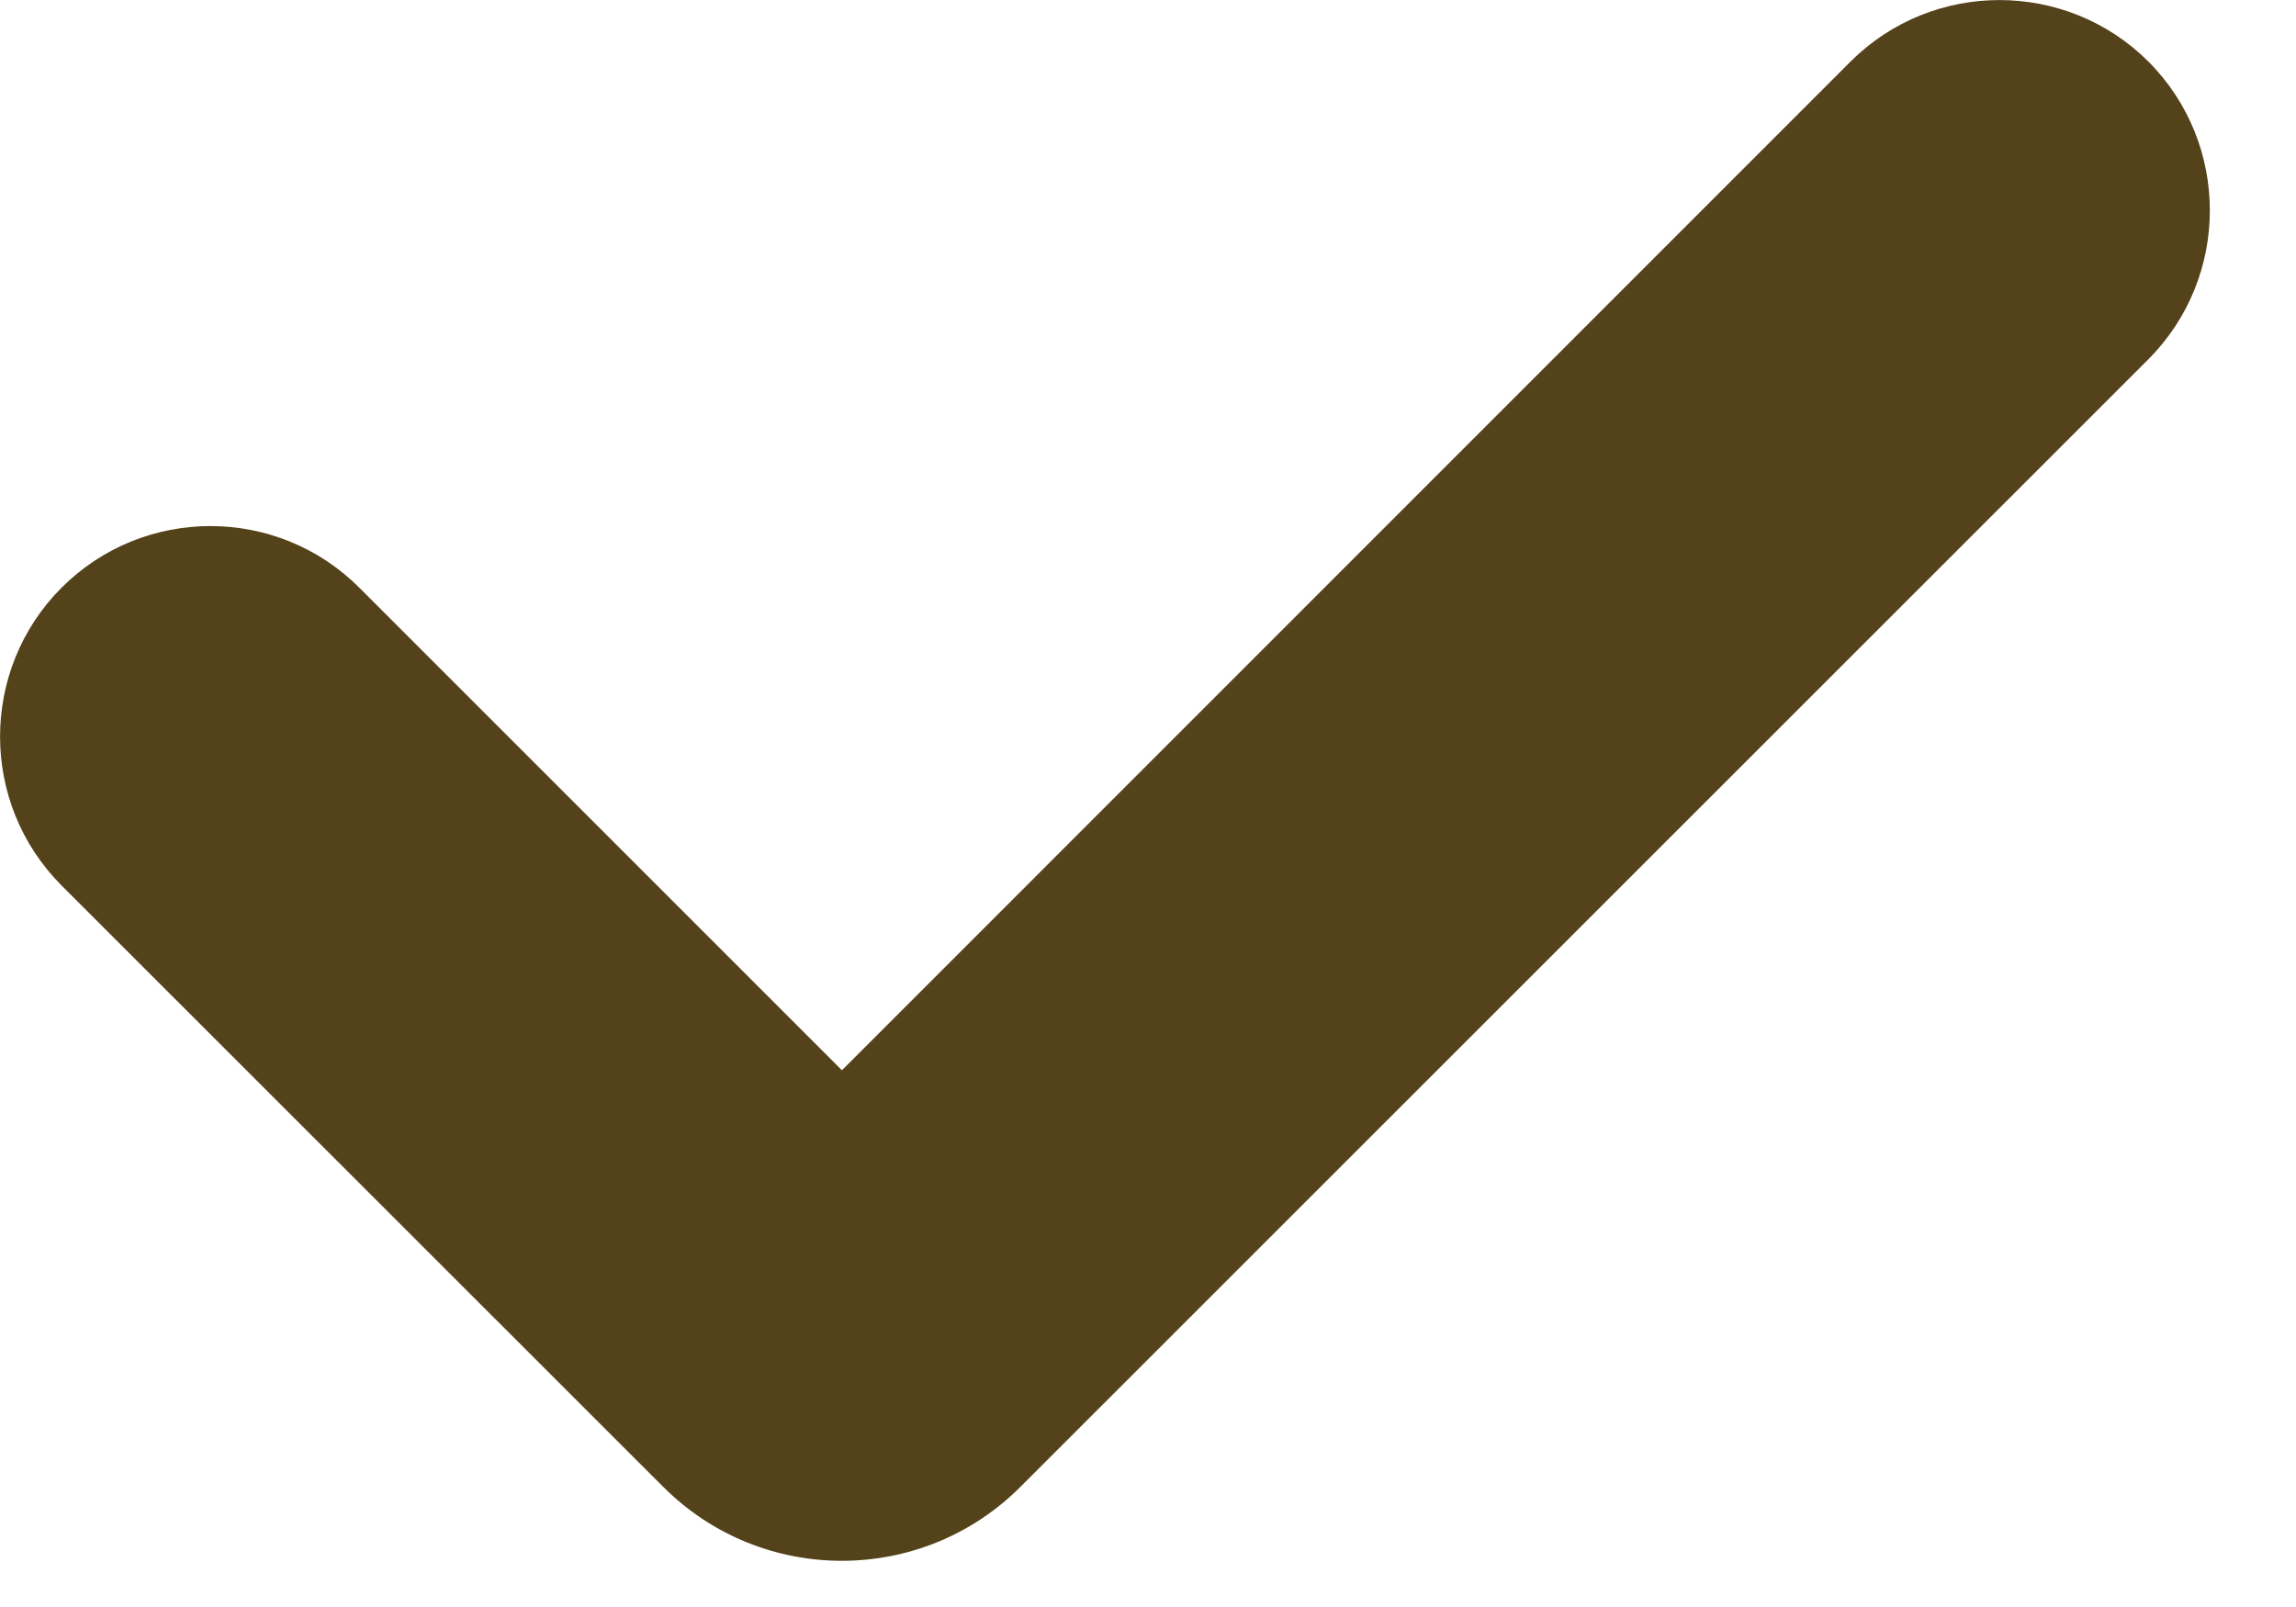
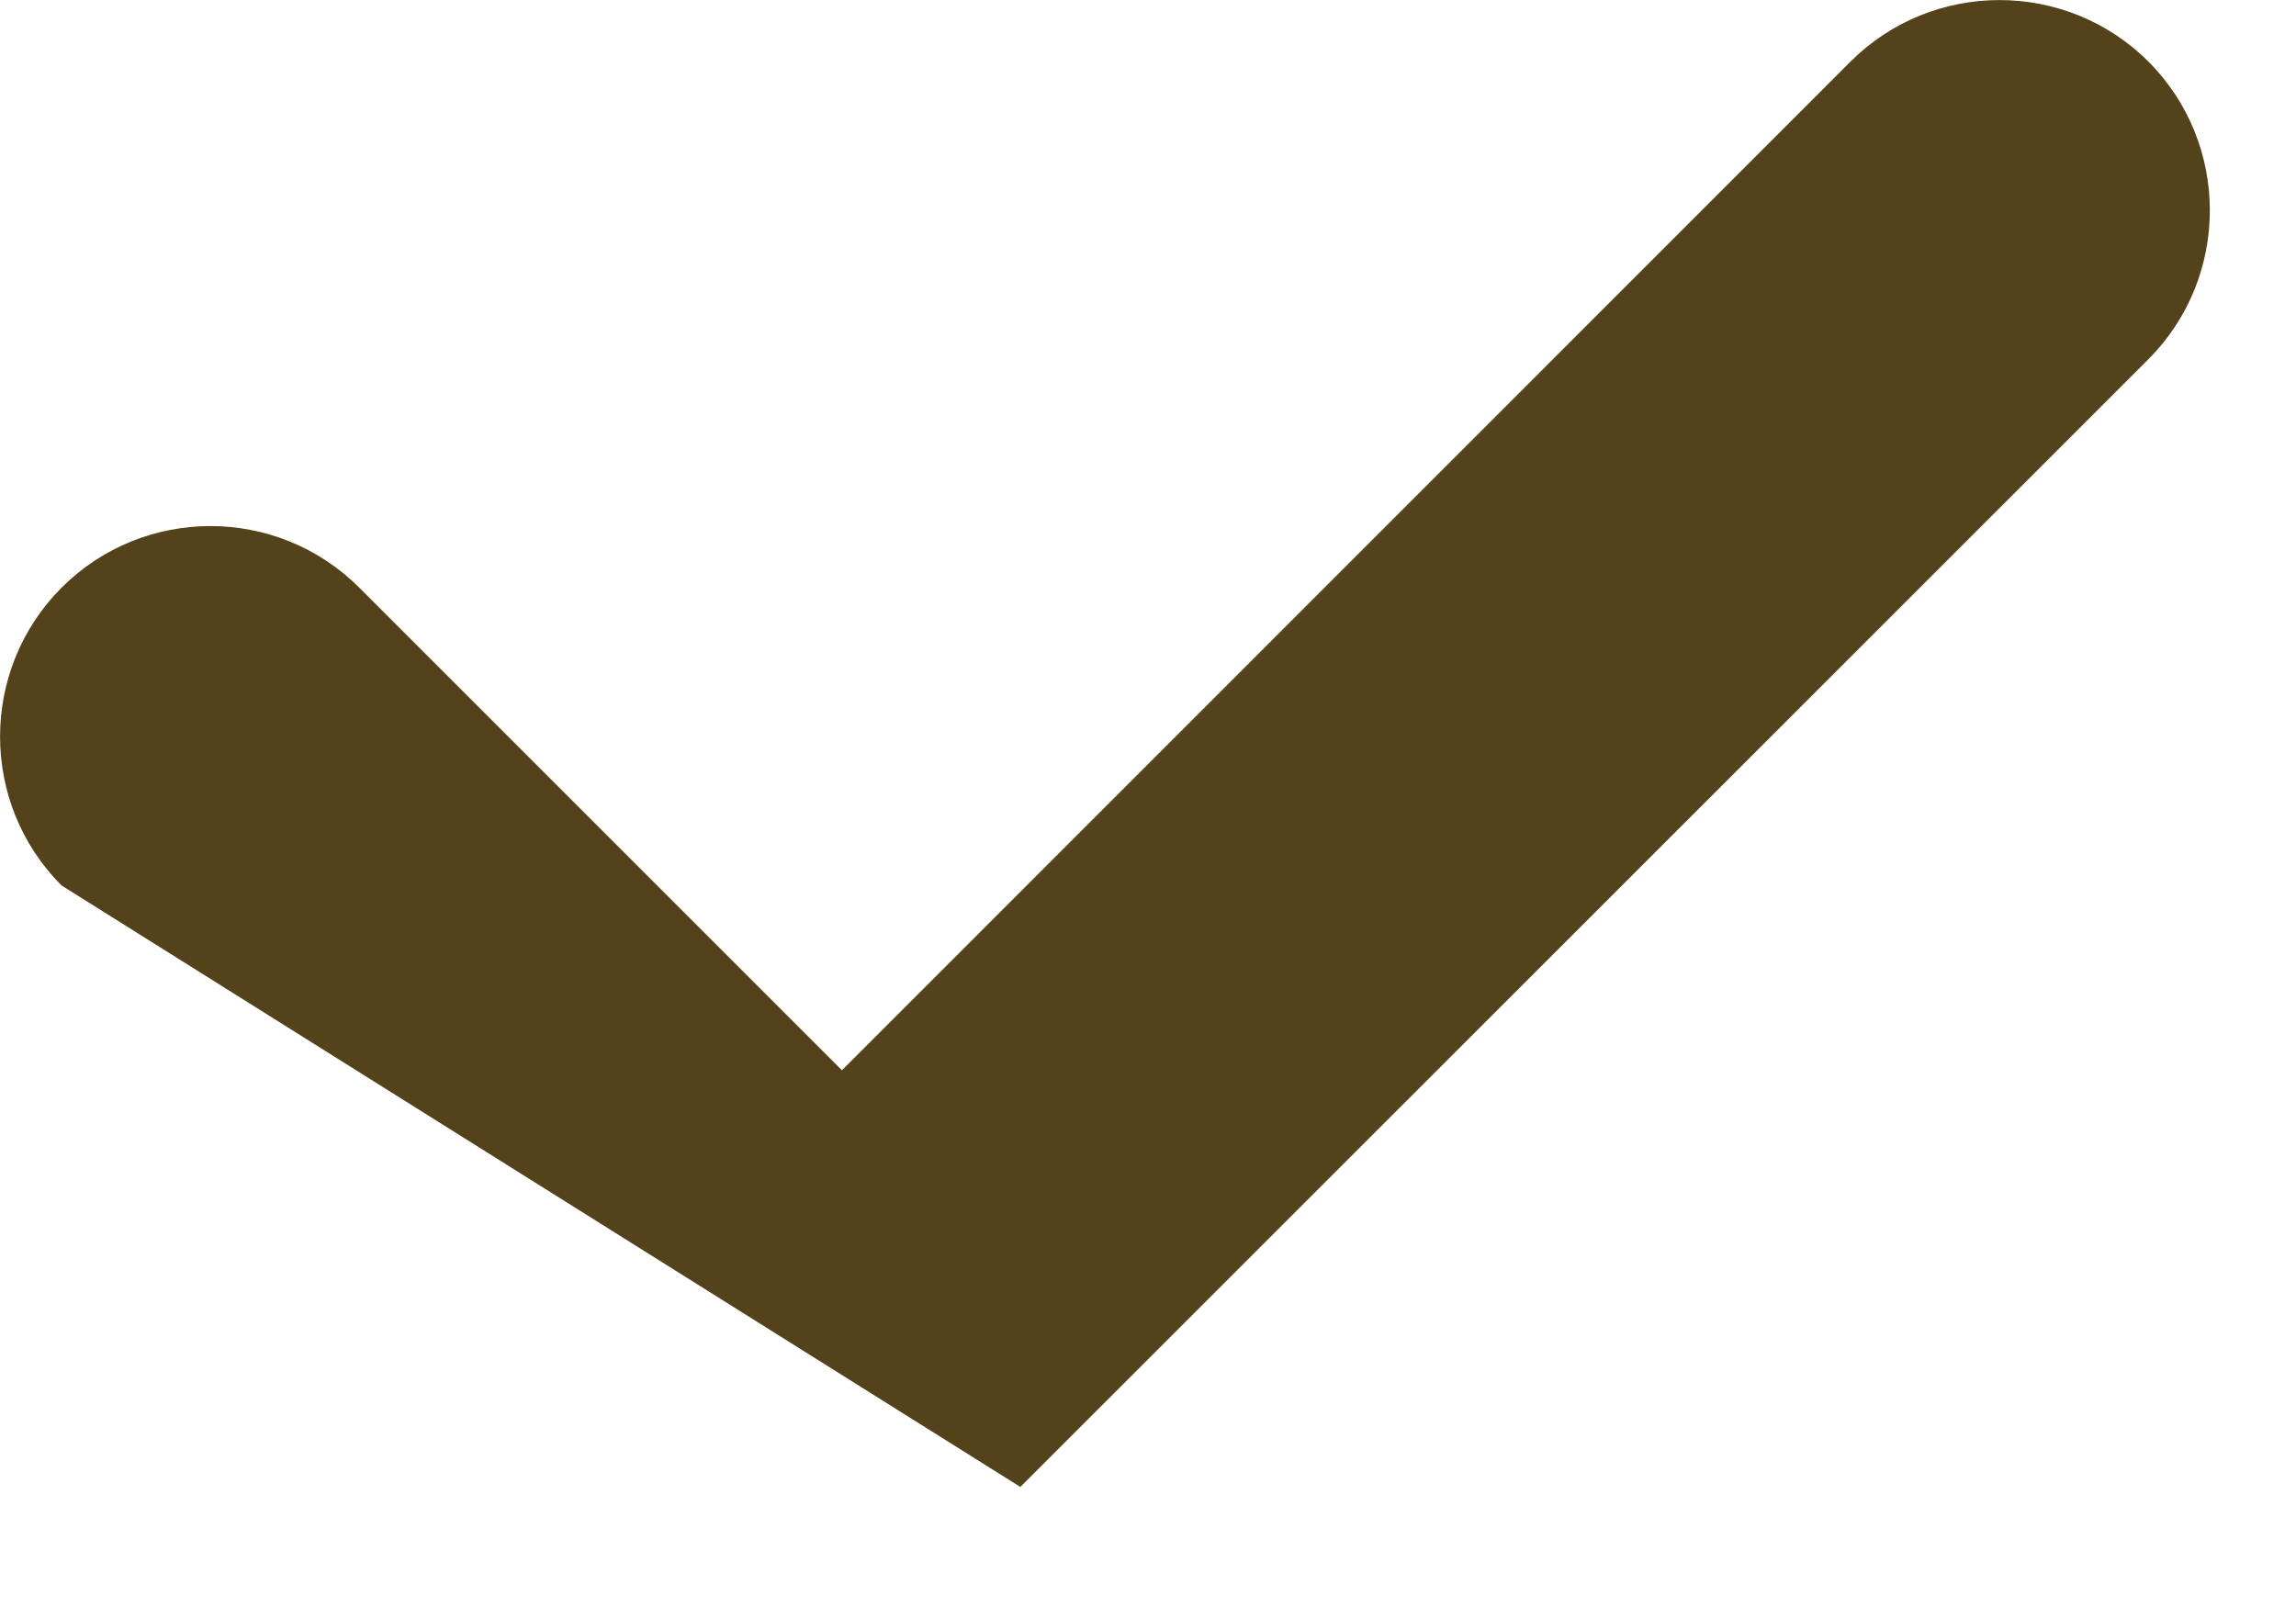
<svg xmlns="http://www.w3.org/2000/svg" fill="none" height="100%" overflow="visible" preserveAspectRatio="none" style="display: block;" viewBox="0 0 10 7" width="100%">
-   <path clip-rule="evenodd" d="M9.357 0.268C9.714 0.626 9.714 1.207 9.357 1.565L4.444 6.477C4.015 6.906 3.318 6.906 2.889 6.477L0.268 3.857C-0.089 3.499 -0.089 2.918 0.268 2.56C0.626 2.202 1.207 2.202 1.565 2.56L3.667 4.662L8.06 0.268C8.418 -0.089 8.999 -0.089 9.357 0.268Z" fill="#54421A" fill-rule="evenodd" id="Vector" />
+   <path clip-rule="evenodd" d="M9.357 0.268C9.714 0.626 9.714 1.207 9.357 1.565L4.444 6.477L0.268 3.857C-0.089 3.499 -0.089 2.918 0.268 2.56C0.626 2.202 1.207 2.202 1.565 2.56L3.667 4.662L8.06 0.268C8.418 -0.089 8.999 -0.089 9.357 0.268Z" fill="#54421A" fill-rule="evenodd" id="Vector" />
</svg>